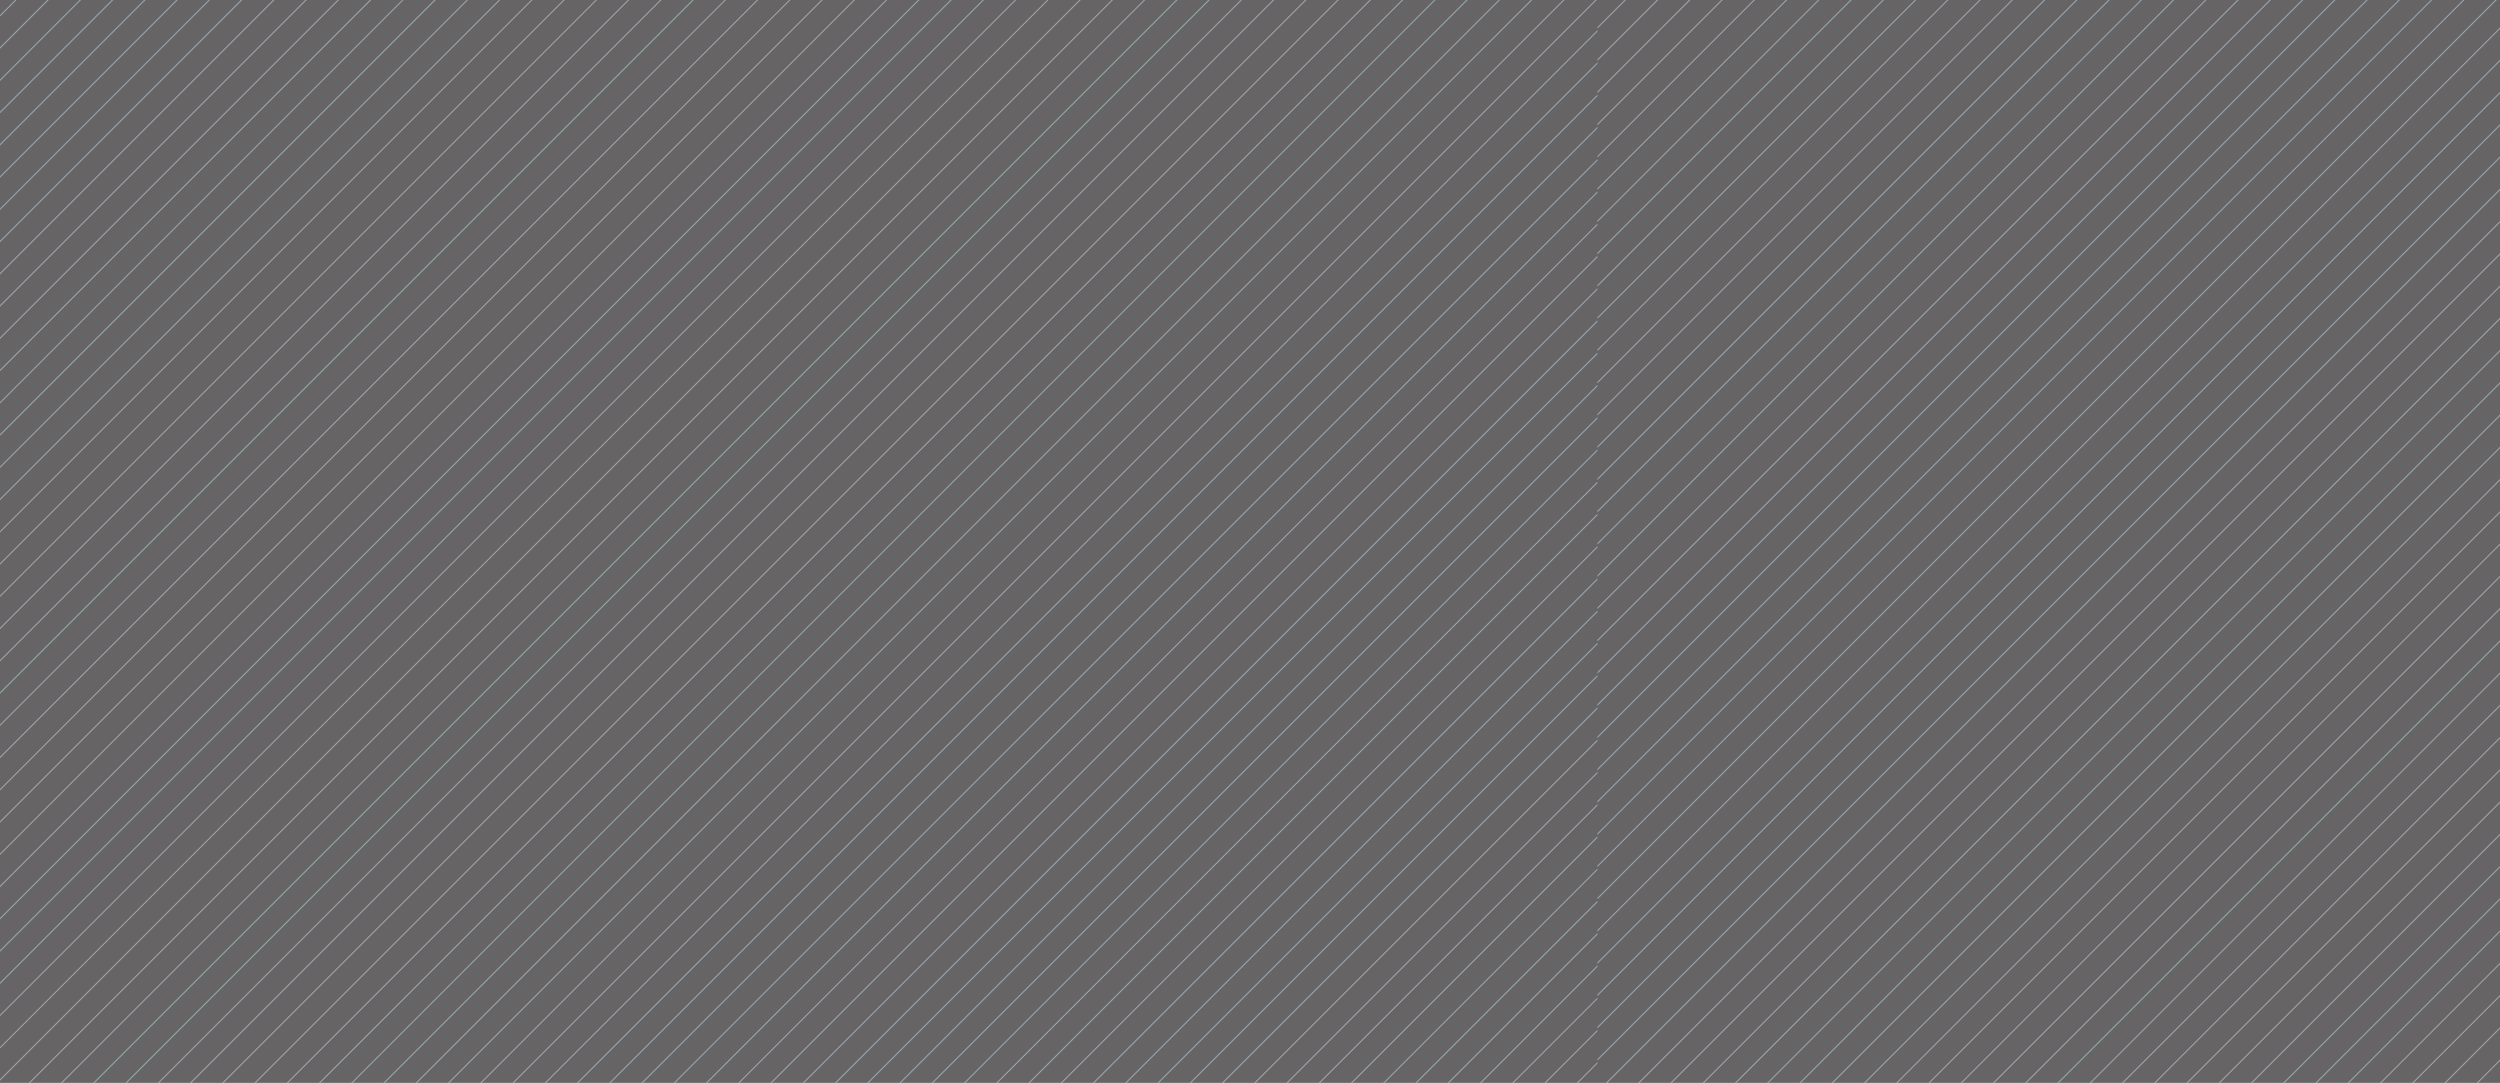
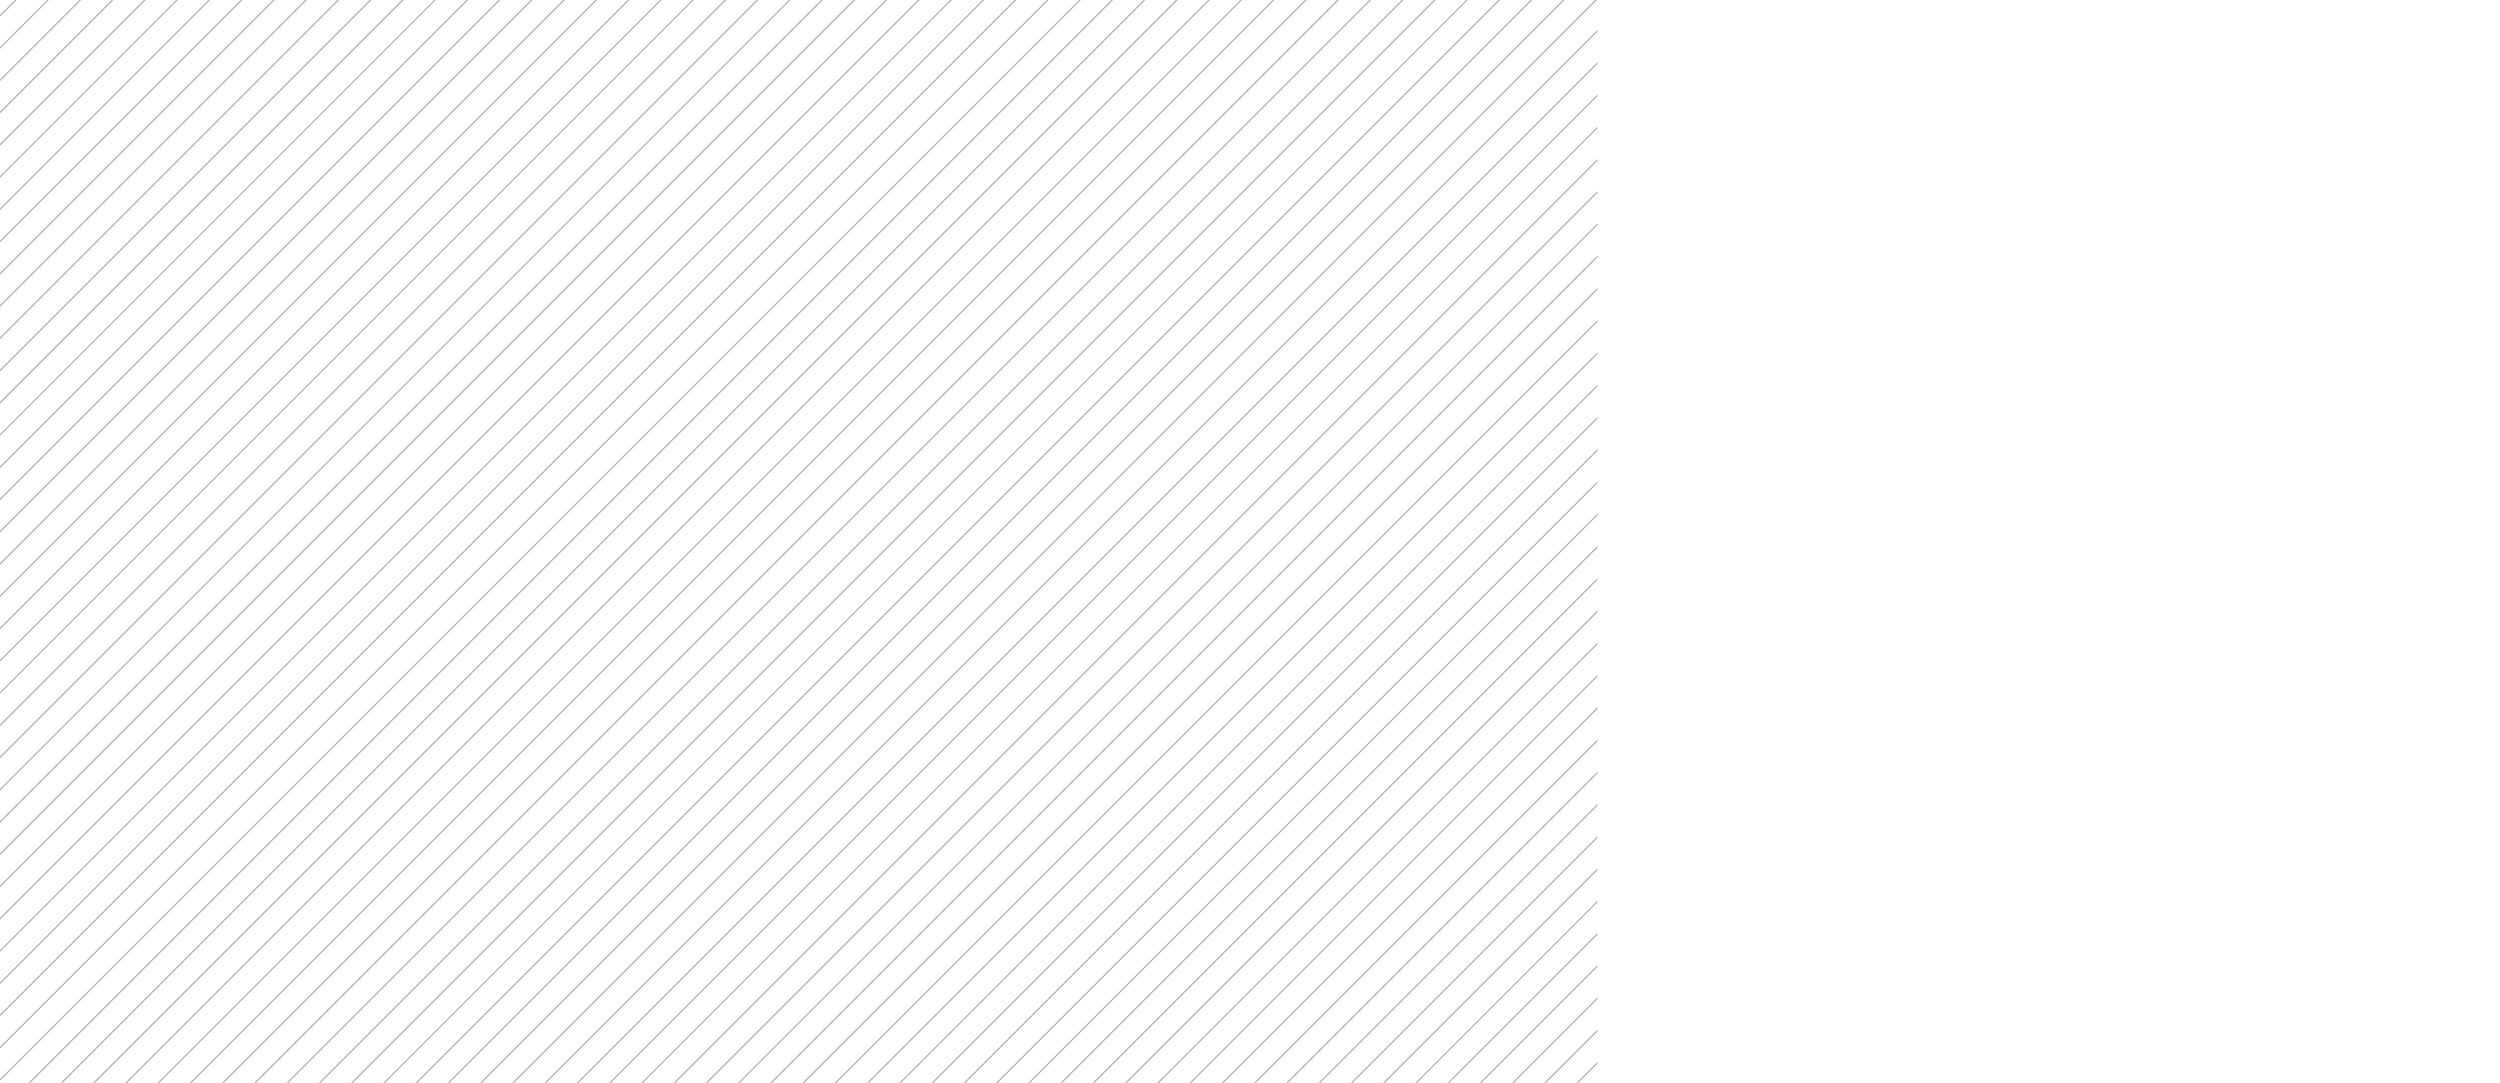
<svg xmlns="http://www.w3.org/2000/svg" width="100%" height="100%" viewBox="0 0 838 363" version="1.1" xml:space="preserve" style="fill-rule:evenodd;clip-rule:evenodd;">
  <g>
    <g opacity="0.69">
-       <rect x="-0.542" y="-1.461" width="840" height="366.136" style="fill:#231f20;" />
      <clipPath id="_clip1">
        <rect x="-0.543" y="-1.463" width="536" height="366.136" clip-rule="nonzero" />
      </clipPath>
      <g clip-path="url(#_clip1)">
        <path d="M-974.484,590.61l702.663,-702.662m-681.043,702.662l702.663,-702.662m-681.042,702.662l702.663,-702.662m-681.043,702.662l702.663,-702.662m-681.043,702.662l702.663,-702.662m-681.041,702.662l702.662,-702.662m-681.042,702.662l702.662,-702.662m-681.041,702.662l702.663,-702.662m-681.043,702.662l702.663,-702.662m-681.043,702.662l702.663,-702.662m-681.042,702.662l702.663,-702.662m-681.043,702.662l702.663,-702.662m-681.043,702.662l702.663,-702.662m-681.041,702.662l702.662,-702.662m-681.042,702.662l702.662,-702.662m-681.042,702.662l702.664,-702.662m-681.043,702.662l702.663,-702.662m-681.043,702.662l702.663,-702.662m-681.042,702.662l702.663,-702.662m-681.043,702.662l702.663,-702.662m-681.043,702.662l702.663,-702.662m-681.041,702.662l702.662,-702.662m-681.042,702.662l702.662,-702.662m-681.042,702.662l702.662,-702.662m-681.041,702.662l702.663,-702.662m-681.043,702.662l702.663,-702.662m-681.043,702.662l702.663,-702.662m-681.042,702.662l702.663,-702.662m-681.043,702.662l702.663,-702.662m-681.041,702.662l702.662,-702.662m-681.042,702.662l702.662,-702.662m-681.042,702.662l702.662,-702.662m-681.041,702.662l702.663,-702.662m-681.043,702.662l702.663,-702.662m-681.043,702.662l702.663,-702.662m-681.042,702.662l702.663,-702.662m-681.043,702.662l702.663,-702.662m-681.041,702.662l702.662,-702.662m-681.042,702.662l702.662,-702.662m-681.042,702.662l702.662,-702.662m-681.041,702.662l702.663,-702.662m-681.043,702.662l702.663,-702.662m-681.043,702.662l702.663,-702.662m-681.042,702.662l702.663,-702.662m-681.043,702.662l702.663,-702.662m-681.041,702.662l702.661,-702.662m-681.041,702.662l702.662,-702.662m-681.042,702.662l702.662,-702.662m-681.041,702.662l702.663,-702.662m-681.043,702.662l702.663,-702.662m-681.043,702.662l702.663,-702.662m-681.042,702.662l702.662,-702.662m-681.042,702.662l702.663,-702.662m-681.043,702.662l702.663,-702.662m-681.041,702.662l702.662,-702.662m-681.042,702.662l702.662,-702.662m-681.041,702.662l702.661,-702.662m-681.041,702.662l702.661,-702.662m-681.041,702.662l702.663,-702.662m-681.042,702.662l702.663,-702.662m-681.043,702.662l702.663,-702.662m-681.043,702.662l702.663,-702.662m-681.041,702.662l702.662,-702.662m-681.042,702.662l702.661,-702.662m-681.041,702.662l702.664,-702.662m-681.043,702.662l702.663,-702.662m-681.043,702.662l702.664,-702.662m-681.043,702.662l702.663,-702.662m-681.043,702.662l702.663,-702.662m-681.043,702.662l702.663,-702.662m-2183.66,702.662l702.662,-702.662m-681.042,702.662l702.662,-702.662m-681.041,702.662l702.663,-702.662m-681.043,702.662l702.663,-702.662m-681.043,702.662l702.663,-702.662m-681.042,702.662l702.663,-702.662m-681.043,702.662l702.663,-702.662m-681.043,702.662l702.663,-702.662m-681.041,702.662l702.662,-702.662m-681.042,702.662l702.662,-702.662m-681.042,702.662l702.662,-702.662m-681.041,702.662l702.663,-702.662m-681.043,702.662l702.663,-702.662m-681.042,702.662l702.663,-702.662m-681.043,702.662l702.663,-702.662m-681.043,702.662l702.663,-702.662m-681.041,702.662l702.662,-702.662m-681.042,702.662l702.662,-702.662m-681.042,702.662l702.662,-702.662m-681.041,702.662l702.663,-702.662m-681.043,702.662l702.663,-702.662m-681.043,702.662l702.663,-702.662m-681.042,702.662l702.663,-702.662m-681.043,702.662l702.663,-702.662m-681.041,702.662l702.662,-702.662m-681.042,702.662l702.662,-702.662m-681.042,702.662l702.662,-702.662m-681.041,702.662l702.663,-702.662m-681.043,702.662l702.663,-702.662m-681.043,702.662l702.663,-702.662m-681.042,702.662l702.663,-702.662m-681.043,702.662l702.663,-702.662m-681.041,702.662l702.662,-702.662m-681.042,702.662l702.662,-702.662m-681.042,702.662l702.662,-702.662m-681.041,702.662l702.663,-702.662m-681.043,702.662l702.663,-702.662m-681.043,702.662l702.663,-702.662m-681.042,702.662l702.663,-702.662m-681.043,702.662l702.663,-702.662m-681.043,702.662l702.663,-702.662m-681.041,702.662l702.662,-702.662m-681.042,702.662l702.662,-702.662m-681.041,702.662l702.663,-702.662m-681.043,702.662l702.663,-702.662m-681.043,702.662l702.663,-702.662m-681.042,702.662l702.663,-702.662m-681.043,702.662l702.662,-702.662m-681.042,702.662l702.663,-702.662m-681.041,702.662l702.662,-702.662m-681.042,702.662l702.662,-702.662m-681.042,702.662l702.662,-702.662m-681.041,702.662l702.663,-702.662m-681.043,702.662l702.661,-702.662m-681.04,702.662l702.663,-702.662m-681.043,702.662l702.663,-702.662m-681.043,702.662l702.663,-702.662m-681.041,702.662l702.662,-702.662m-681.042,702.662l702.662,-702.662m-681.042,702.662l702.661,-702.662m-681.04,702.662l702.663,-702.662m-681.043,702.662l702.663,-702.662m-681.042,702.662l702.662,-702.662m-681.042,702.662l702.663,-702.662m-681.043,702.662l702.663,-702.662m-681.041,702.662l702.662,-702.662m-681.042,702.662l702.662,-702.662m-681.042,702.662l702.662,-702.662m-681.041,702.662l702.663,-702.662" style="fill:none;stroke:#687e8c;stroke-width:0.36px;" />
      </g>
      <clipPath id="_clip2">
        <rect x="535.458" y="-1.463" width="304" height="366.136" clip-rule="nonzero" />
      </clipPath>
      <g clip-path="url(#_clip2)">
-         <path d="M-121.707,590.817l702.664,-702.662m-681.044,702.662l702.662,-702.662m-681.041,702.662l702.663,-702.662m-681.043,702.662l702.663,-702.662m-681.043,702.662l702.663,-702.662m-681.042,702.662l702.663,-702.662m-681.043,702.662l702.664,-702.662m-681.042,702.662l702.662,-702.662m-681.042,702.662l702.662,-702.662m-681.042,702.662l702.662,-702.662m-681.041,702.662l702.663,-702.662m-681.043,702.662l702.663,-702.662m-681.043,702.662l702.664,-702.662m-681.043,702.662l702.663,-702.662m-681.043,702.662l702.663,-702.662m-681.043,702.662l702.664,-702.662m-681.042,702.662l702.662,-702.662m-681.042,702.662l702.662,-702.662m-681.041,702.662l702.664,-702.662m-681.044,702.662l702.663,-702.662m-681.043,702.662l702.663,-702.662m-681.042,702.662l702.663,-702.662m-681.043,702.662l702.663,-702.662m-681.043,702.662l702.663,-702.662m-681.041,702.662l702.664,-702.662m-681.044,702.662l702.662,-702.662m-681.042,702.662l702.662,-702.662m-681.041,702.662l702.663,-702.662m-681.043,702.662l702.663,-702.662m-681.042,702.662l702.663,-702.662m-681.043,702.662l702.663,-702.662m-681.043,702.662l702.663,-702.662m-681.041,702.662l702.662,-702.662m-681.042,702.662l702.662,-702.662m-681.042,702.662l702.662,-702.662m-681.04,702.662l702.663,-702.662m-681.044,702.662l702.663,-702.662m-681.042,702.662l702.663,-702.662m-681.043,702.662l702.663,-702.662m-681.043,702.662l702.663,-702.662m-681.041,702.662l702.662,-702.662m-681.041,702.662l702.661,-702.662m-681.042,702.662l702.662,-702.662m-681.041,702.662l702.663,-702.662m-681.043,702.662l702.663,-702.662m-681.042,702.662l702.662,-702.662m-681.042,702.662l702.663,-702.662m-681.041,702.662l702.662,-702.662m-681.042,702.662l702.662,-702.662m-681.042,702.662l702.662,-702.662m-681.042,702.662l702.662,-702.662m-681.041,702.662l702.663,-702.662m-681.043,702.662l702.663,-702.662m-681.042,702.662l702.662,-702.662m-681.042,702.662l702.663,-702.662m-681.043,702.662l702.663,-702.662m-681.041,702.662l702.661,-702.662m-681.041,702.662l702.662,-702.662m-681.042,702.662l702.662,-702.662m-681.04,702.662l702.662,-702.662m-681.043,702.662l702.663,-702.662m-681.043,702.662l702.663,-702.662m-681.042,702.662l702.663,-702.662m-681.043,702.662l702.663,-702.662m-681.043,702.662l702.664,-702.662m-681.041,702.662l702.663,-702.662m-681.044,702.662l702.664,-702.662m-681.043,702.662l702.663,-702.662m-681.043,702.662l702.663,-702.662m-681.043,702.662l702.663,-702.662m-2183.66,702.662l702.663,-702.662m-681.043,702.662l702.663,-702.662m-681.041,702.662l702.664,-702.662m-681.044,702.662l702.662,-702.662m-681.042,702.662l702.662,-702.662m-681.041,702.662l702.663,-702.662m-681.043,702.662l702.663,-702.662m-681.043,702.662l702.663,-702.662m-681.042,702.662l702.664,-702.662m-681.044,702.662l702.663,-702.662m-681.043,702.662l702.663,-702.662m-681.041,702.662l702.662,-702.662m-681.042,702.662l702.662,-702.662m-681.041,702.662l702.661,-702.662m-681.041,702.662l702.664,-702.662m-681.044,702.662l702.663,-702.662m-681.042,702.662l702.663,-702.662m-681.043,702.662l702.663,-702.662m-681.043,702.662l702.663,-702.662m-681.041,702.662l702.662,-702.662m-681.042,702.662l702.664,-702.662m-681.044,702.662l702.662,-702.662m-681.041,702.662l702.663,-702.662m-681.043,702.662l702.663,-702.662m-681.042,702.662l702.663,-702.662m-681.043,702.662l702.663,-702.662m-681.043,702.662l702.664,-702.662m-681.042,702.662l702.662,-702.662m-681.042,702.662l702.662,-702.662m-681.042,702.662l702.662,-702.662m-681.041,702.662l702.663,-702.662m-681.042,702.662l702.662,-702.662m-681.042,702.662l702.663,-702.662m-681.043,702.662l702.663,-702.662m-681.043,702.662l702.663,-702.662m-681.041,702.662l702.662,-702.662m-681.042,702.662l702.662,-702.662m-681.042,702.662l702.664,-702.662m-681.043,702.662l702.663,-702.662m-681.043,702.662l702.663,-702.662m-681.043,702.662l702.663,-702.662m-681.042,702.662l702.663,-702.662m-681.043,702.662l702.663,-702.662m-681.04,702.662l702.663,-702.662m-681.044,702.662l702.662,-702.662m-681.042,702.662l702.662,-702.662m-681.041,702.662l702.663,-702.662m-681.043,702.662l702.663,-702.662m-681.043,702.662l702.663,-702.662m-681.04,702.662l702.661,-702.662m-681.043,702.662l702.663,-702.662m-681.043,702.662l702.663,-702.662m-681.041,702.662l702.662,-702.662m-681.042,702.662l702.662,-702.662m-681.041,702.662l702.663,-702.662m-681.042,702.662l702.663,-702.662m-681.044,702.662l702.663,-702.662m-681.042,702.662l702.663,-702.662m-681.043,702.662l702.663,-702.662m-681.043,702.662l702.663,-702.662m-681.041,702.662l702.662,-702.662m-681.041,702.662l702.661,-702.662m-681.041,702.662l702.663,-702.662m-681.043,702.662l702.663,-702.662m-681.043,702.662l702.663,-702.662m-681.042,702.662l702.663,-702.662m-681.043,702.662l702.663,-702.662m-681.041,702.662l702.662,-702.662m-681.042,702.662l702.662,-702.662" style="fill:none;stroke:#687e8c;stroke-width:0.36px;" />
-       </g>
+         </g>
    </g>
  </g>
</svg>